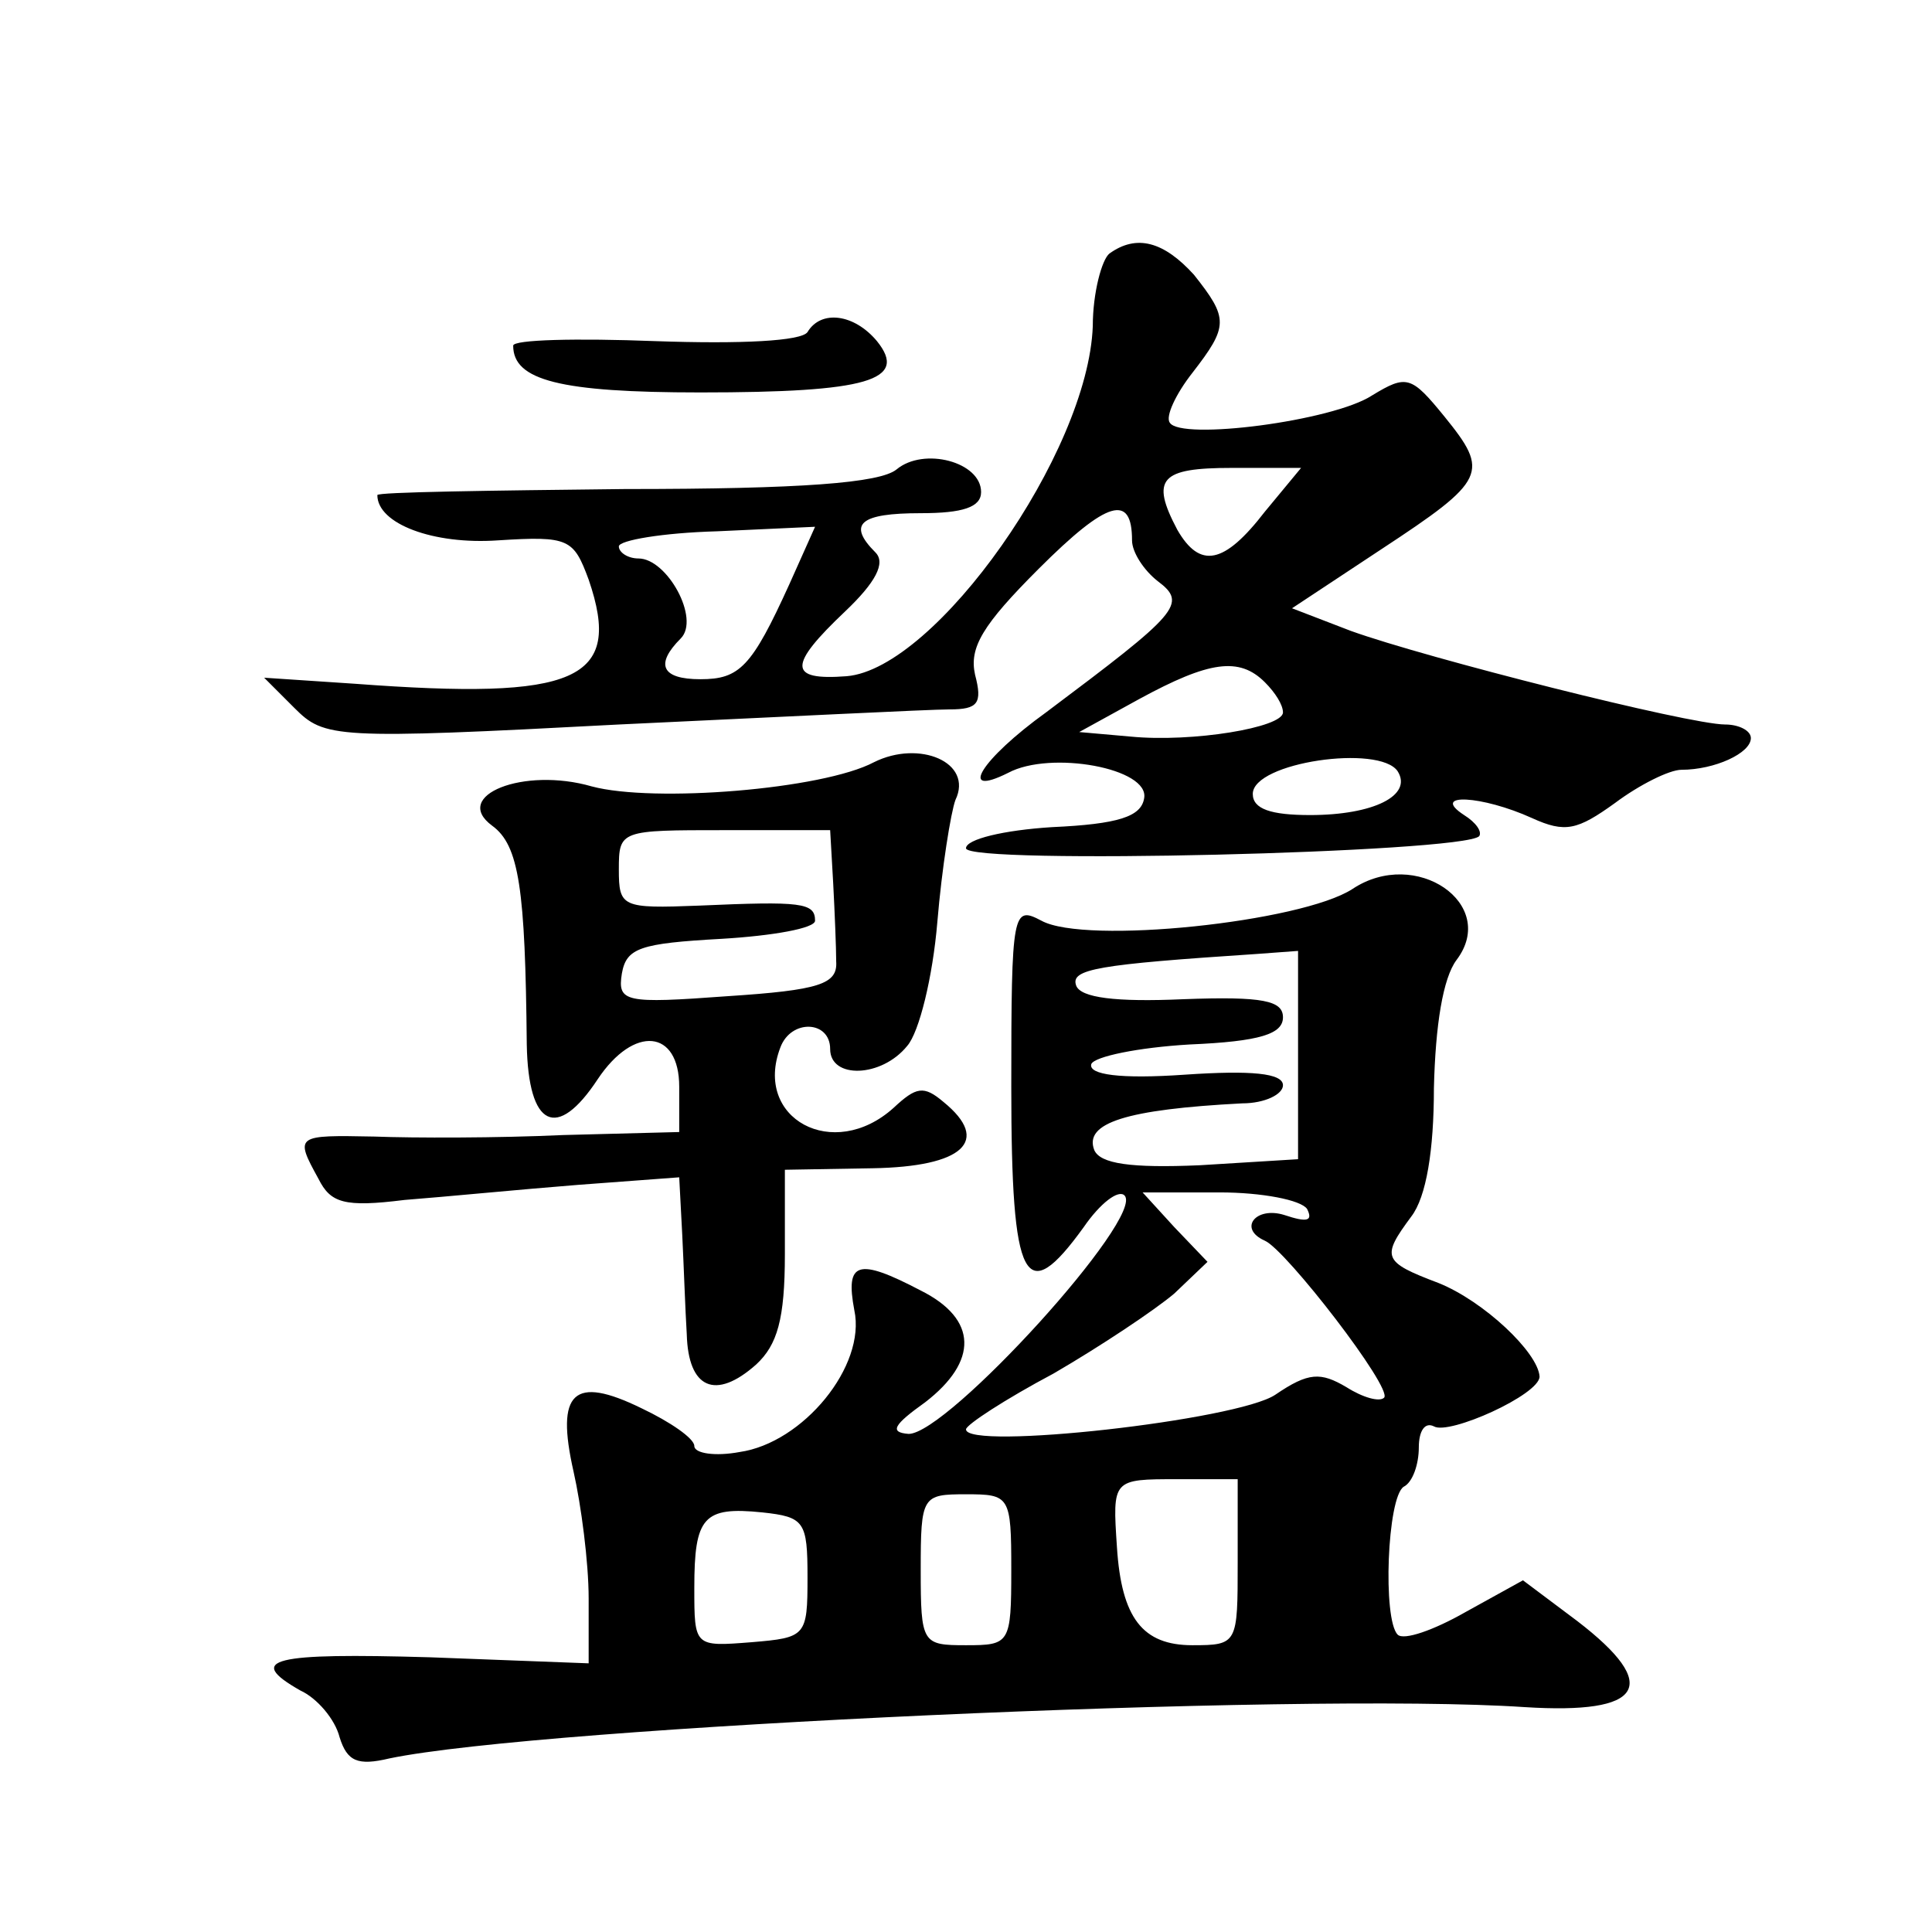
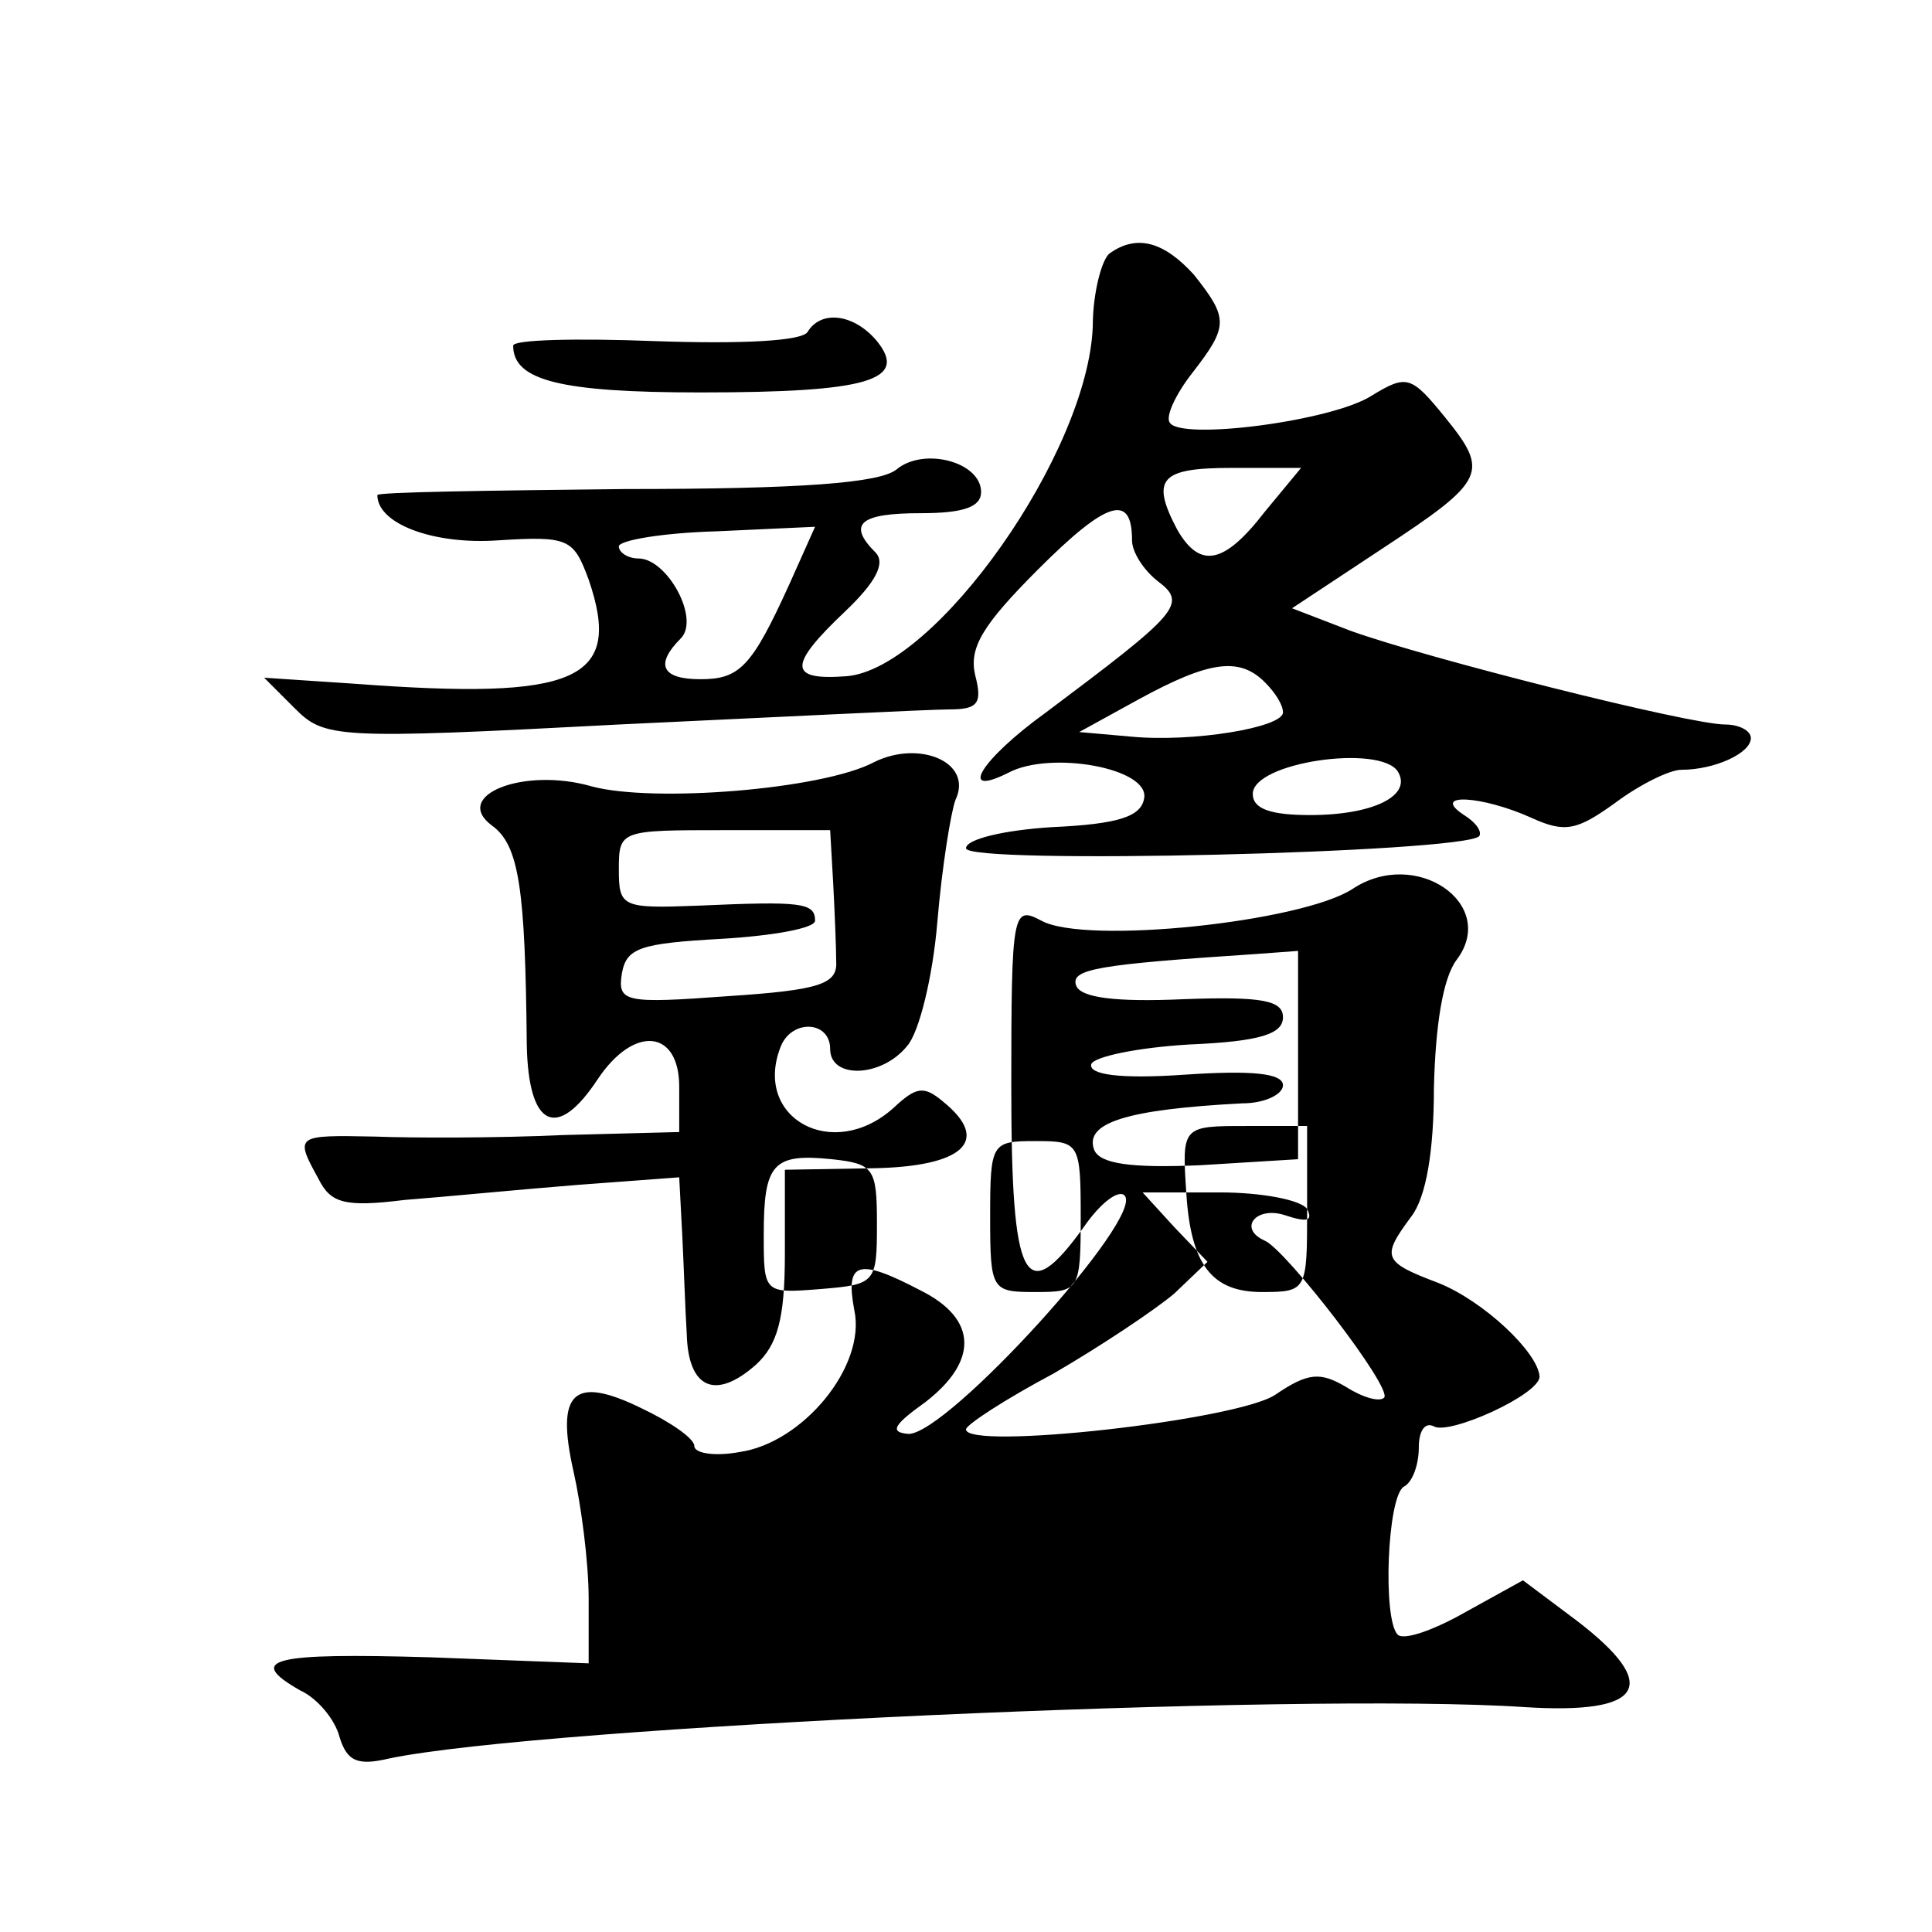
<svg xmlns="http://www.w3.org/2000/svg" version="1.0" width="128pt" height="128pt" viewBox="0 0 128 128" preserveAspectRatio="xMidYMid meet">
  <g transform="translate(0,128) scale(0.1,-0.1)" fill="#0" stroke="none">
-     <path d="M735 1112 c-5 -4 -11 -26 -11 -48 -3 -84 -104 -227 -163 -232 -39 -3 -39 7 -1 43 20 19 27 32 20 39 -19 19 -10 26 30 26 28 0 40 4 40 14 0 20 -38 30 -56 15 -11 -9 -63 -13 -180 -13 -90 -1 -164 -2 -164 -4 0 -19 37 -33 80 -30 47 3 50 1 60 -26 23 -67 -8 -80 -155 -69 l-60 4 20 -20 c20 -20 26 -21 215 -11 107 5 206 10 219 10 19 0 22 4 17 23 -4 18 5 33 42 70 46 46 62 50 62 19 0 -8 8 -20 17 -27 20 -15 14 -21 -74 -87 -43 -31 -59 -57 -25 -40 28 15 94 3 90 -17 -2 -12 -17 -17 -61 -19 -32 -2 -57 -8 -57 -14 0 -11 329 -3 340 8 2 3 -2 9 -10 14 -23 15 12 13 45 -2 22 -10 30 -8 55 10 16 12 36 22 44 22 22 0 46 11 46 21 0 5 -8 9 -17 9 -24 0 -198 44 -248 62 l-39 15 59 39 c70 46 72 51 42 88 -22 27 -25 28 -48 14 -26 -17 -127 -30 -134 -18 -3 4 4 19 15 33 24 31 24 36 1 65 -20 22 -38 27 -56 14z m103 -171 c-27 -35 -43 -38 -58 -12 -18 34 -11 41 36 41 l46 0 -24 -29z m-315 -48 c-25 -55 -33 -63 -59 -63 -26 0 -30 10 -13 27 13 13 -9 53 -28 53 -7 0 -13 4 -13 8 0 4 29 9 65 10 l65 3 -17 -38z m315 -65 c7 -7 12 -15 12 -20 0 -10 -60 -20 -101 -16 l-34 3 40 22 c46 25 66 28 83 11z m88 -59 c10 -16 -16 -29 -58 -29 -26 0 -38 4 -38 14 0 21 84 33 96 15z M535 1060 c-4 -6 -44 -8 -101 -6 -52 2 -94 1 -94 -3 0 -23 31 -31 124 -31 111 0 138 8 117 34 -15 18 -37 21 -46 6z M579 775 c-34 -18 -146 -27 -187 -16 -45 13 -93 -6 -66 -26 18 -13 22 -42 23 -145 1 -55 20 -64 47 -23 24 36 54 33 54 -5 l0 -30 -77 -2 c-43 -2 -99 -2 -125 -1 -52 1 -53 1 -37 -28 8 -16 17 -19 57 -14 26 2 77 7 115 10 l67 5 2 -38 c1 -20 2 -50 3 -66 1 -36 19 -44 46 -20 14 13 19 30 19 73 l0 56 58 1 c60 1 79 18 47 44 -13 11 -18 10 -33 -4 -40 -36 -93 -7 -75 40 7 19 33 18 33 -1 0 -20 34 -19 51 2 8 9 17 46 20 82 3 36 9 73 12 81 12 25 -24 40 -54 25z m-27 -80 c1 -19 2 -43 2 -52 1 -15 -11 -19 -72 -23 -68 -5 -73 -4 -70 15 3 17 12 20 66 23 34 2 62 7 62 12 0 12 -9 13 -77 10 -51 -2 -53 -1 -53 24 0 26 1 26 70 26 l70 0 2 -35z M896 691 c-34 -22 -177 -37 -206 -21 -19 10 -20 7 -20 -110 0 -131 9 -147 48 -93 11 16 23 25 27 21 14 -14 -117 -158 -143 -158 -13 1 -10 6 11 21 35 27 35 55 -3 74 -42 22 -50 19 -44 -13 8 -37 -34 -88 -76 -94 -16 -3 -30 -1 -30 4 0 5 -16 16 -35 25 -45 22 -57 11 -45 -42 5 -22 10 -60 10 -84 l0 -43 -105 4 c-104 3 -123 -1 -86 -22 11 -5 23 -19 26 -31 5 -16 12 -19 33 -14 101 21 603 44 752 34 79 -5 91 14 35 57 l-36 27 -38 -21 c-21 -12 -41 -19 -45 -15 -10 10 -7 91 4 98 6 3 10 15 10 26 0 11 4 17 10 14 10 -6 70 21 70 33 -1 16 -37 50 -67 62 -37 14 -38 17 -18 44 10 13 15 44 15 85 1 42 6 73 15 85 28 37 -27 75 -69 47z m-36 -110 l0 -69 -65 -4 c-46 -2 -66 1 -70 10 -7 18 21 27 98 31 15 0 27 6 27 12 0 8 -21 10 -65 7 -43 -3 -64 0 -62 7 2 5 31 11 65 13 47 2 62 7 62 18 0 11 -13 14 -66 12 -45 -2 -68 1 -71 9 -4 11 14 14 120 21 l27 2 0 -69z m6 -102 c4 -8 0 -9 -15 -4 -19 6 -31 -9 -13 -17 14 -6 85 -98 79 -104 -3 -3 -14 0 -25 7 -17 10 -25 10 -47 -5 -25 -17 -205 -37 -205 -23 0 3 26 20 58 37 31 18 67 42 80 53 l22 21 -22 23 -21 23 51 0 c28 0 54 -5 58 -11z m-46 -234 c0 -54 0 -55 -30 -55 -33 0 -47 18 -50 65 -3 45 -3 45 40 45 l40 0 0 -55z m-150 -5 c0 -49 -1 -50 -30 -50 -29 0 -30 1 -30 50 0 49 1 50 30 50 29 0 30 -1 30 -50z m-135 -5 c0 -39 -1 -40 -37 -43 -38 -3 -38 -3 -38 36 0 47 6 54 45 50 28 -3 30 -6 30 -43z" />
+     <path d="M735 1112 c-5 -4 -11 -26 -11 -48 -3 -84 -104 -227 -163 -232 -39 -3 -39 7 -1 43 20 19 27 32 20 39 -19 19 -10 26 30 26 28 0 40 4 40 14 0 20 -38 30 -56 15 -11 -9 -63 -13 -180 -13 -90 -1 -164 -2 -164 -4 0 -19 37 -33 80 -30 47 3 50 1 60 -26 23 -67 -8 -80 -155 -69 l-60 4 20 -20 c20 -20 26 -21 215 -11 107 5 206 10 219 10 19 0 22 4 17 23 -4 18 5 33 42 70 46 46 62 50 62 19 0 -8 8 -20 17 -27 20 -15 14 -21 -74 -87 -43 -31 -59 -57 -25 -40 28 15 94 3 90 -17 -2 -12 -17 -17 -61 -19 -32 -2 -57 -8 -57 -14 0 -11 329 -3 340 8 2 3 -2 9 -10 14 -23 15 12 13 45 -2 22 -10 30 -8 55 10 16 12 36 22 44 22 22 0 46 11 46 21 0 5 -8 9 -17 9 -24 0 -198 44 -248 62 l-39 15 59 39 c70 46 72 51 42 88 -22 27 -25 28 -48 14 -26 -17 -127 -30 -134 -18 -3 4 4 19 15 33 24 31 24 36 1 65 -20 22 -38 27 -56 14z m103 -171 c-27 -35 -43 -38 -58 -12 -18 34 -11 41 36 41 l46 0 -24 -29z m-315 -48 c-25 -55 -33 -63 -59 -63 -26 0 -30 10 -13 27 13 13 -9 53 -28 53 -7 0 -13 4 -13 8 0 4 29 9 65 10 l65 3 -17 -38z m315 -65 c7 -7 12 -15 12 -20 0 -10 -60 -20 -101 -16 l-34 3 40 22 c46 25 66 28 83 11z m88 -59 c10 -16 -16 -29 -58 -29 -26 0 -38 4 -38 14 0 21 84 33 96 15z M535 1060 c-4 -6 -44 -8 -101 -6 -52 2 -94 1 -94 -3 0 -23 31 -31 124 -31 111 0 138 8 117 34 -15 18 -37 21 -46 6z M579 775 c-34 -18 -146 -27 -187 -16 -45 13 -93 -6 -66 -26 18 -13 22 -42 23 -145 1 -55 20 -64 47 -23 24 36 54 33 54 -5 l0 -30 -77 -2 c-43 -2 -99 -2 -125 -1 -52 1 -53 1 -37 -28 8 -16 17 -19 57 -14 26 2 77 7 115 10 l67 5 2 -38 c1 -20 2 -50 3 -66 1 -36 19 -44 46 -20 14 13 19 30 19 73 l0 56 58 1 c60 1 79 18 47 44 -13 11 -18 10 -33 -4 -40 -36 -93 -7 -75 40 7 19 33 18 33 -1 0 -20 34 -19 51 2 8 9 17 46 20 82 3 36 9 73 12 81 12 25 -24 40 -54 25z m-27 -80 c1 -19 2 -43 2 -52 1 -15 -11 -19 -72 -23 -68 -5 -73 -4 -70 15 3 17 12 20 66 23 34 2 62 7 62 12 0 12 -9 13 -77 10 -51 -2 -53 -1 -53 24 0 26 1 26 70 26 l70 0 2 -35z M896 691 c-34 -22 -177 -37 -206 -21 -19 10 -20 7 -20 -110 0 -131 9 -147 48 -93 11 16 23 25 27 21 14 -14 -117 -158 -143 -158 -13 1 -10 6 11 21 35 27 35 55 -3 74 -42 22 -50 19 -44 -13 8 -37 -34 -88 -76 -94 -16 -3 -30 -1 -30 4 0 5 -16 16 -35 25 -45 22 -57 11 -45 -42 5 -22 10 -60 10 -84 l0 -43 -105 4 c-104 3 -123 -1 -86 -22 11 -5 23 -19 26 -31 5 -16 12 -19 33 -14 101 21 603 44 752 34 79 -5 91 14 35 57 l-36 27 -38 -21 c-21 -12 -41 -19 -45 -15 -10 10 -7 91 4 98 6 3 10 15 10 26 0 11 4 17 10 14 10 -6 70 21 70 33 -1 16 -37 50 -67 62 -37 14 -38 17 -18 44 10 13 15 44 15 85 1 42 6 73 15 85 28 37 -27 75 -69 47z m-36 -110 l0 -69 -65 -4 c-46 -2 -66 1 -70 10 -7 18 21 27 98 31 15 0 27 6 27 12 0 8 -21 10 -65 7 -43 -3 -64 0 -62 7 2 5 31 11 65 13 47 2 62 7 62 18 0 11 -13 14 -66 12 -45 -2 -68 1 -71 9 -4 11 14 14 120 21 l27 2 0 -69z m6 -102 c4 -8 0 -9 -15 -4 -19 6 -31 -9 -13 -17 14 -6 85 -98 79 -104 -3 -3 -14 0 -25 7 -17 10 -25 10 -47 -5 -25 -17 -205 -37 -205 -23 0 3 26 20 58 37 31 18 67 42 80 53 l22 21 -22 23 -21 23 51 0 c28 0 54 -5 58 -11z c0 -54 0 -55 -30 -55 -33 0 -47 18 -50 65 -3 45 -3 45 40 45 l40 0 0 -55z m-150 -5 c0 -49 -1 -50 -30 -50 -29 0 -30 1 -30 50 0 49 1 50 30 50 29 0 30 -1 30 -50z m-135 -5 c0 -39 -1 -40 -37 -43 -38 -3 -38 -3 -38 36 0 47 6 54 45 50 28 -3 30 -6 30 -43z" />
  </g>
</svg>